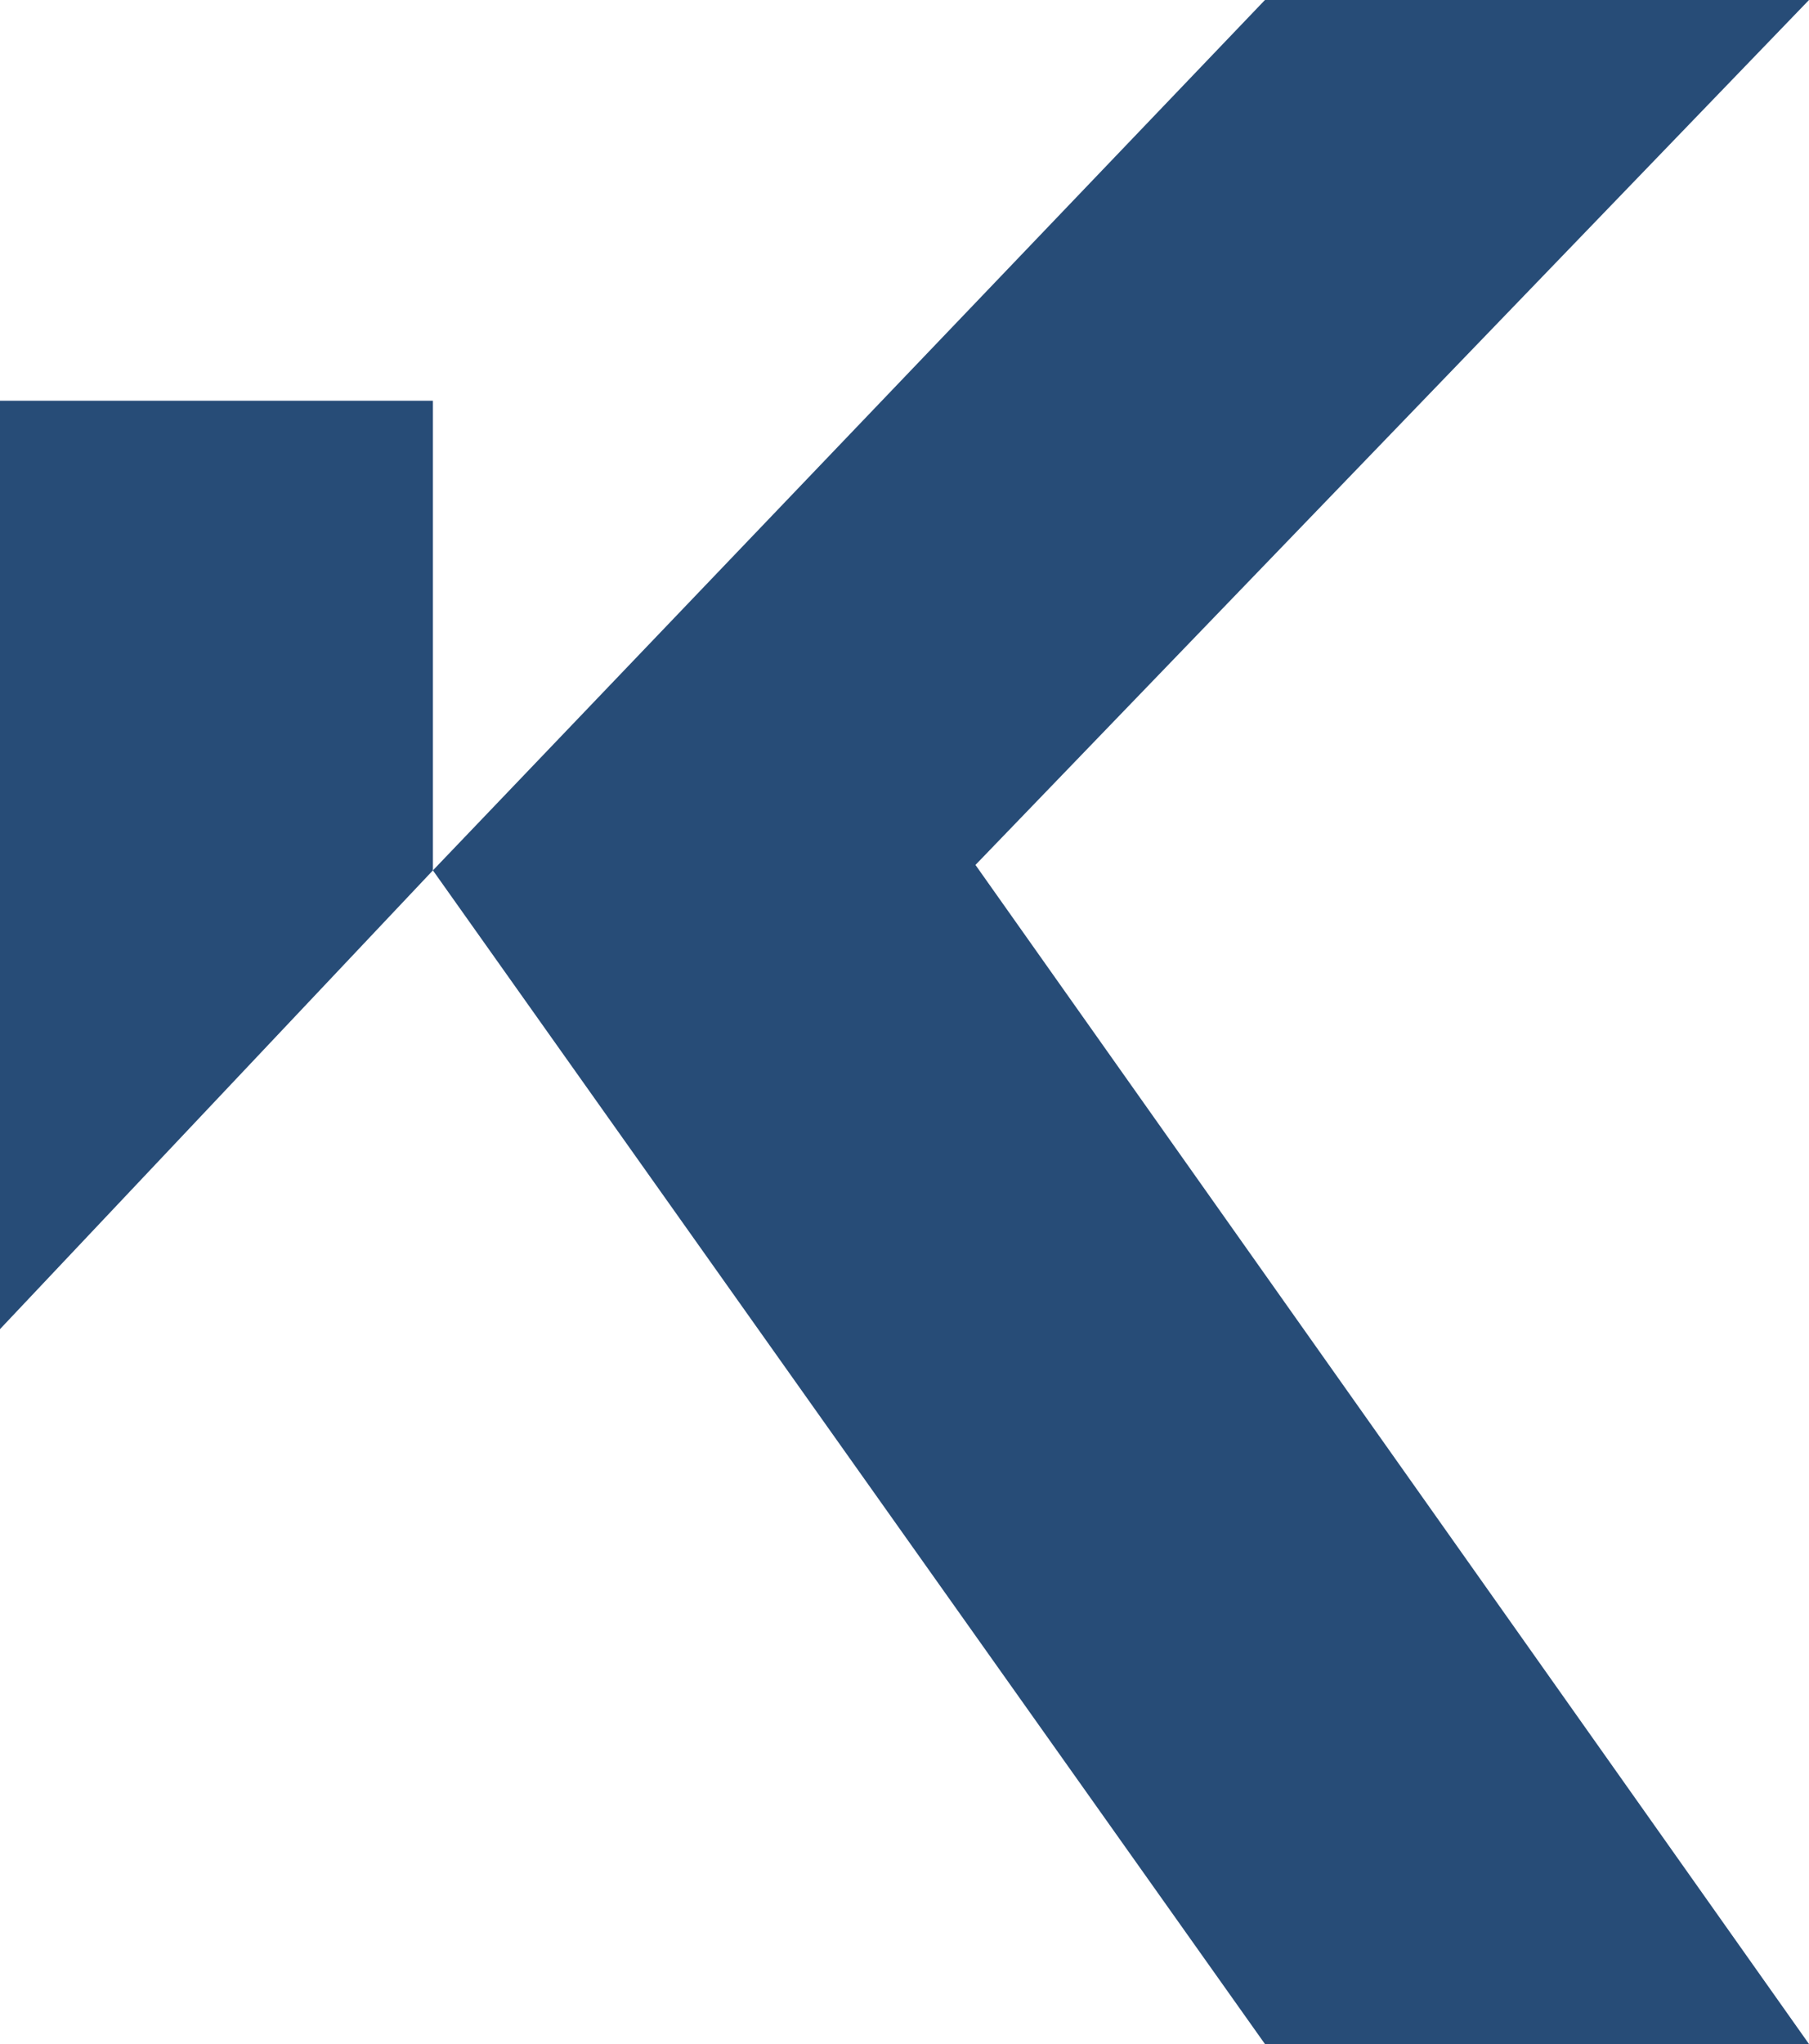
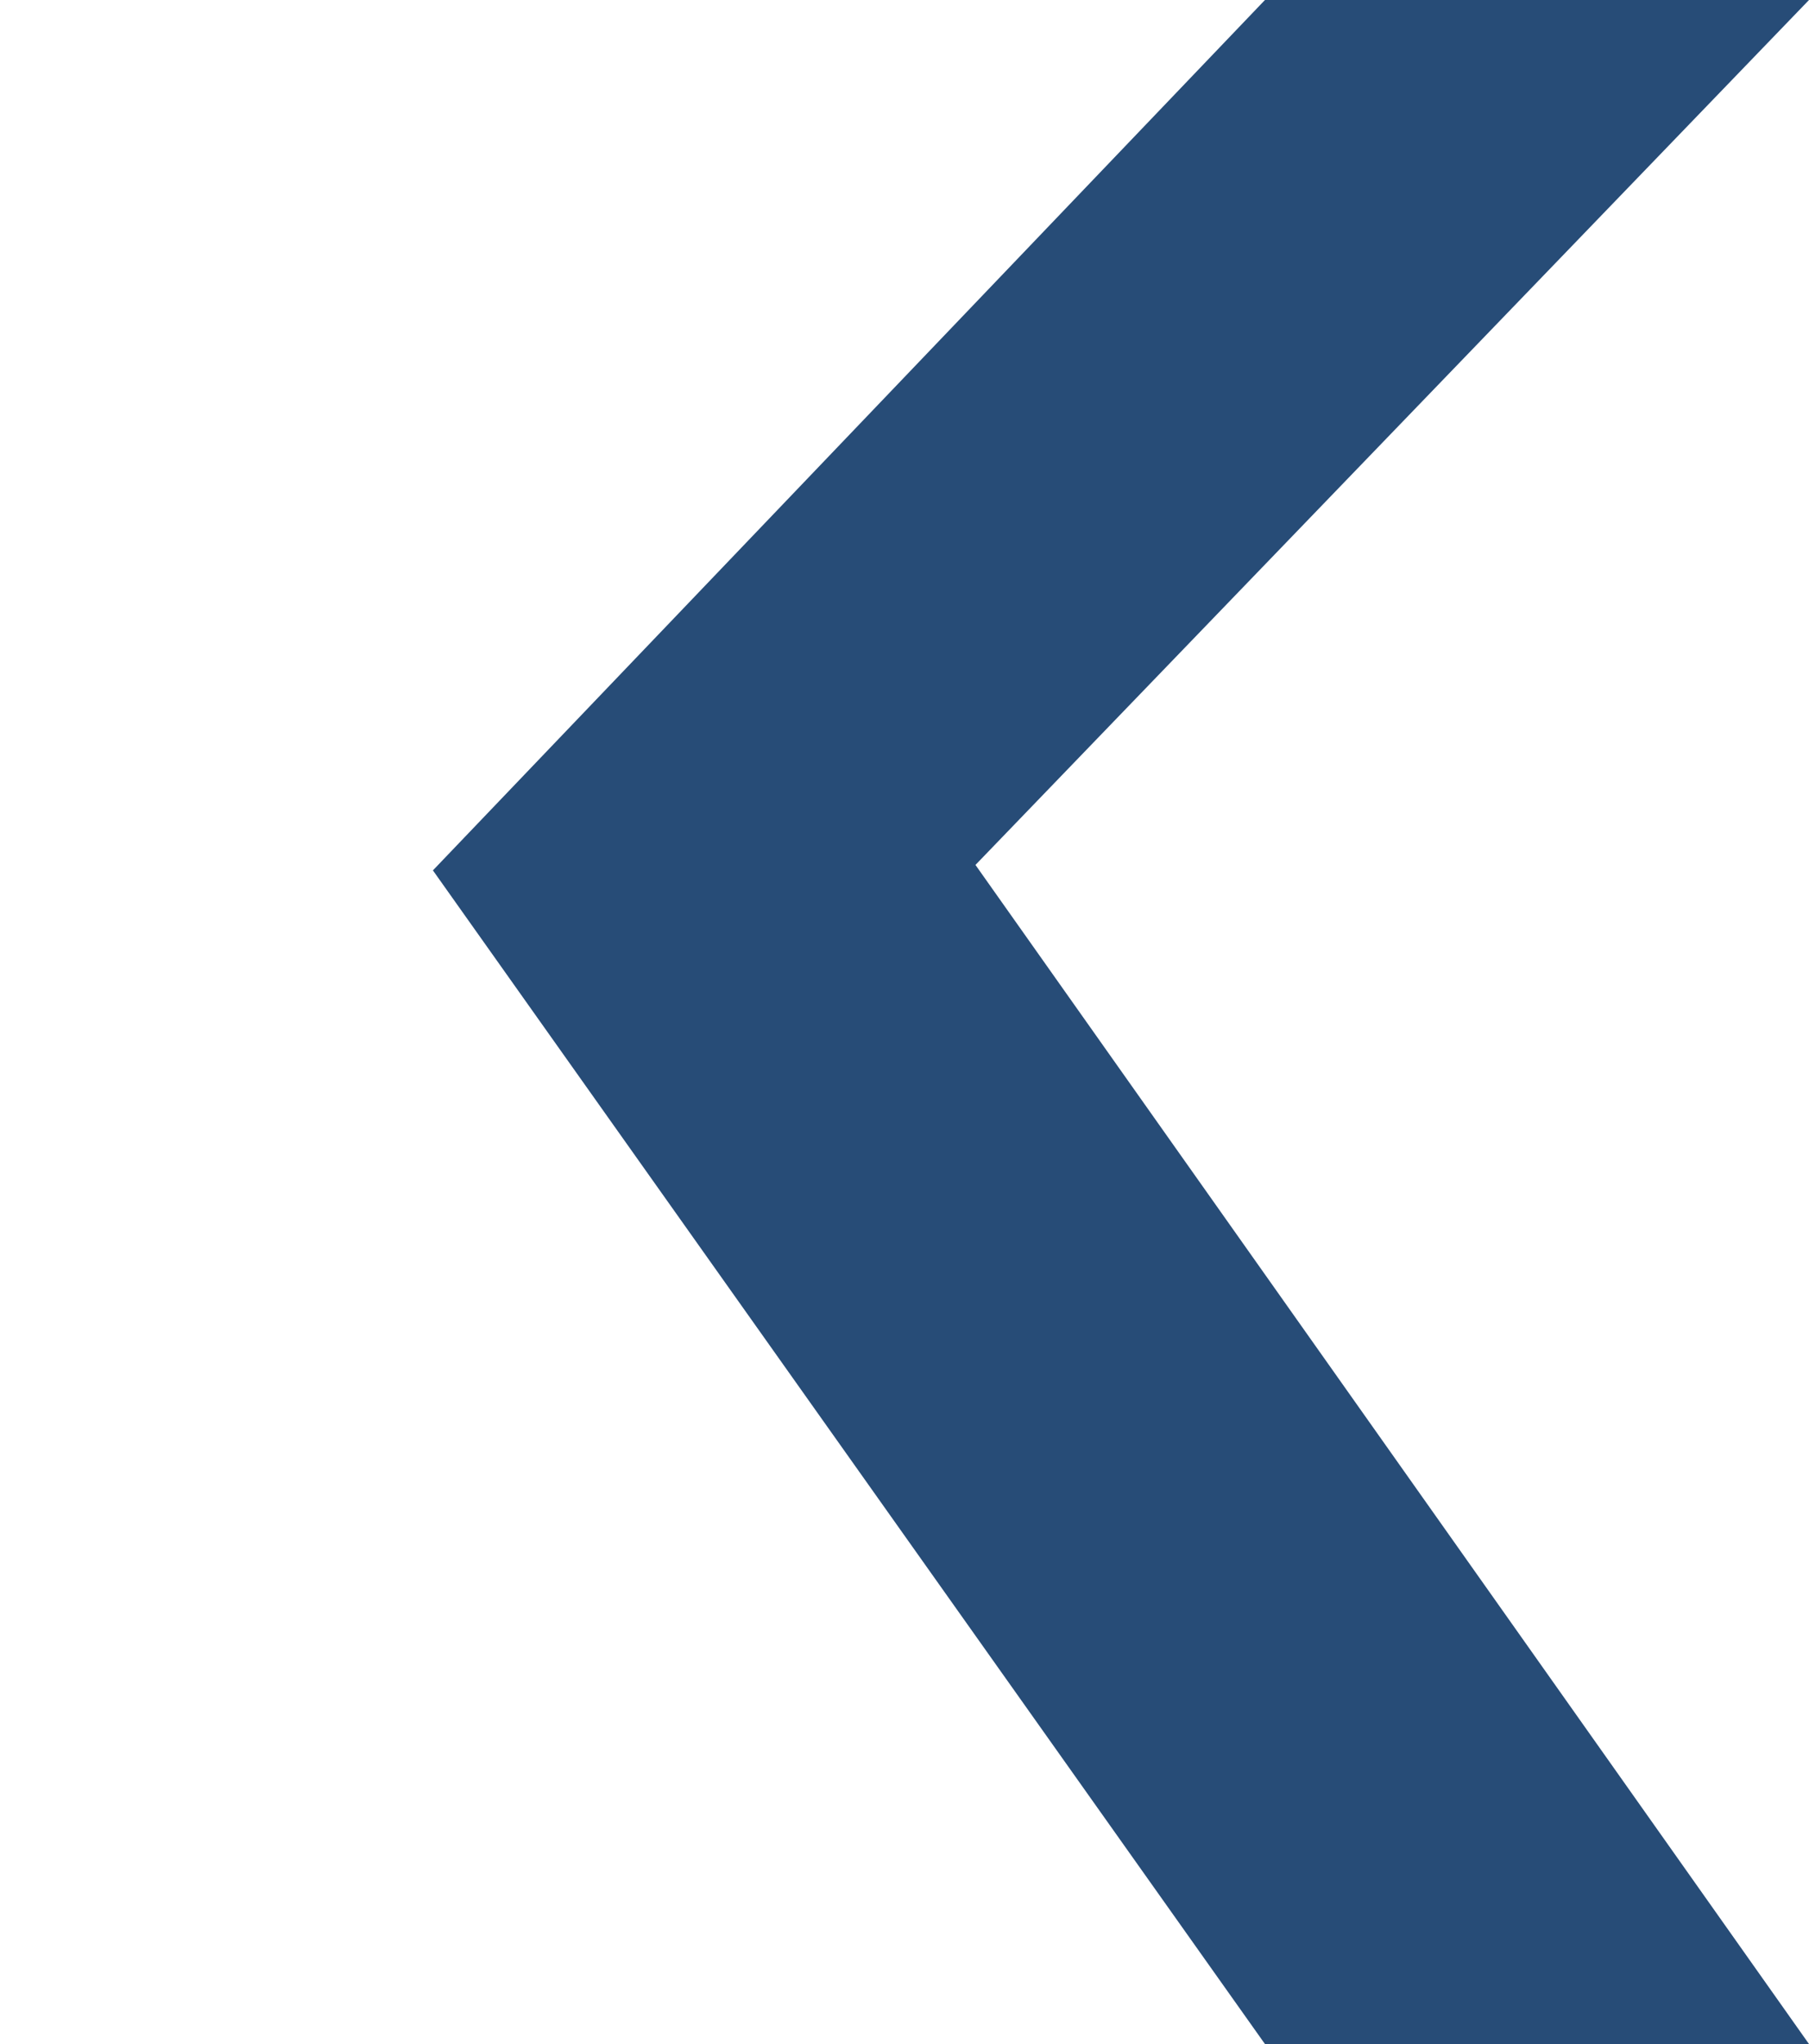
<svg xmlns="http://www.w3.org/2000/svg" data-bbox="0 0 96.36 108.85" viewBox="0 0 96.36 108.85" data-type="color">
  <g>
    <g>
-       <path fill="#274c77" d="M0 21.34v49.44l23.06-24.43V21.34H0z" data-color="1" />
-       <path fill="#274c77" d="M96.36 0H67.38L23.06 46.35l44.32 62.5h28.98l-44.4-62.79L96.36 0z" data-color="1" />
+       <path fill="#274c77" d="M96.36 0H67.38L23.06 46.35l44.32 62.5h28.98l-44.4-62.79L96.36 0" data-color="1" />
    </g>
  </g>
</svg>